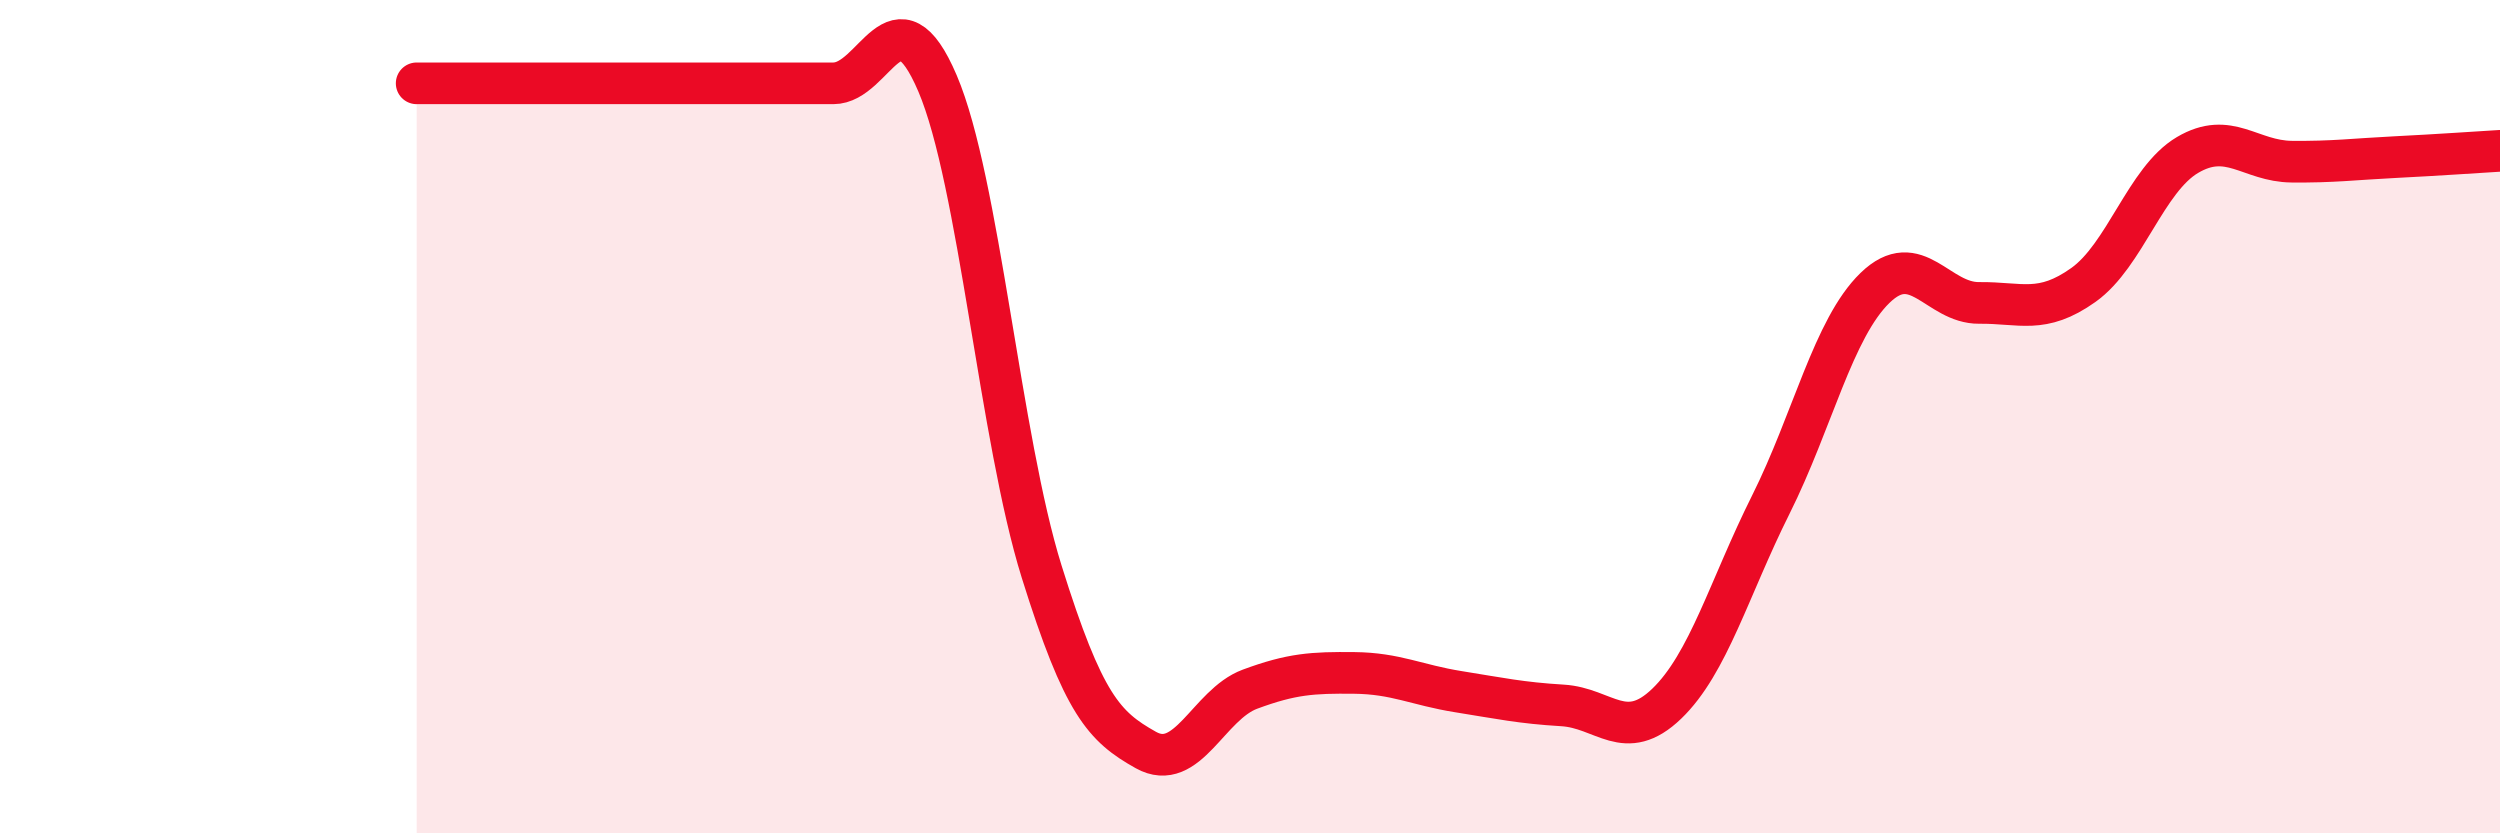
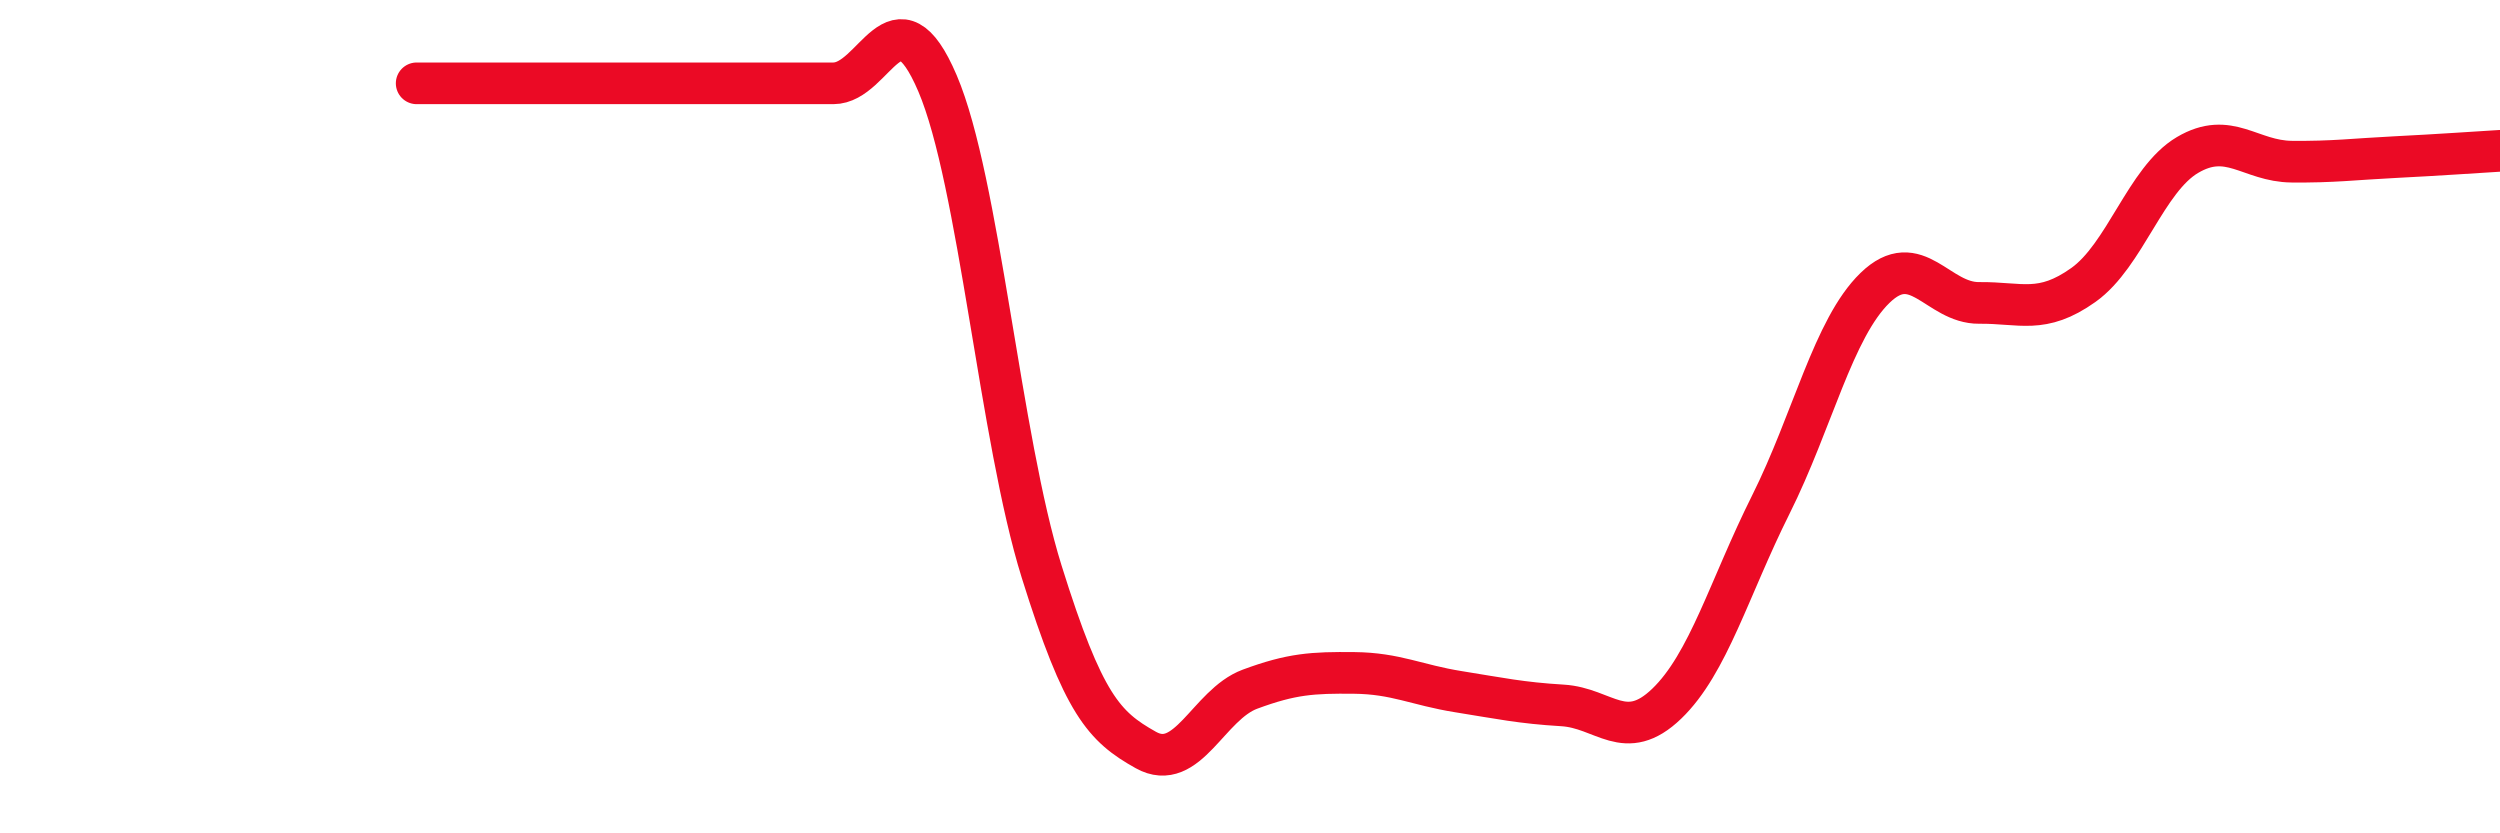
<svg xmlns="http://www.w3.org/2000/svg" width="60" height="20" viewBox="0 0 60 20">
-   <path d="M 10,2 C 10.5,2 11.5,2 12.5,2 C 13.5,2 14,2 15,2 C 16,2 16.5,2 17.5,2 C 18.5,2 19,2 20,2 C 21,2 21.5,-0.34 22.5,2 C 23.5,4.34 24,10.52 25,13.72 C 26,16.92 26.5,17.44 27.5,18 C 28.5,18.56 29,16.91 30,16.54 C 31,16.17 31.5,16.14 32.5,16.15 C 33.5,16.16 34,16.44 35,16.6 C 36,16.76 36.5,16.87 37.5,16.93 C 38.5,16.99 39,17.85 40,16.89 C 41,15.93 41.5,14.11 42.5,12.11 C 43.5,10.11 44,7.88 45,6.91 C 46,5.94 46.5,7.28 47.5,7.27 C 48.5,7.26 49,7.55 50,6.84 C 51,6.13 51.5,4.31 52.5,3.72 C 53.5,3.13 54,3.87 55,3.88 C 56,3.89 56.5,3.82 57.5,3.77 C 58.5,3.72 59.5,3.65 60,3.62L60 20L10 20Z" fill="#EB0A25" opacity="0.1" stroke-linecap="round" stroke-linejoin="round" />
  <path d="M 10,2 C 10.5,2 11.5,2 12.5,2 C 13.5,2 14,2 15,2 C 16,2 16.5,2 17.5,2 C 18.5,2 19,2 20,2 C 21,2 21.5,-0.34 22.5,2 C 23.5,4.34 24,10.52 25,13.72 C 26,16.92 26.5,17.44 27.5,18 C 28.5,18.56 29,16.91 30,16.54 C 31,16.17 31.5,16.14 32.5,16.15 C 33.5,16.16 34,16.44 35,16.6 C 36,16.76 36.5,16.87 37.5,16.93 C 38.5,16.99 39,17.85 40,16.89 C 41,15.93 41.5,14.11 42.5,12.11 C 43.5,10.11 44,7.88 45,6.91 C 46,5.94 46.5,7.28 47.5,7.27 C 48.5,7.26 49,7.55 50,6.84 C 51,6.13 51.5,4.31 52.5,3.72 C 53.5,3.13 54,3.87 55,3.88 C 56,3.89 56.5,3.82 57.5,3.77 C 58.5,3.72 59.5,3.65 60,3.62" stroke="#EB0A25" stroke-width="1" fill="none" stroke-linecap="round" stroke-linejoin="round" />
</svg>